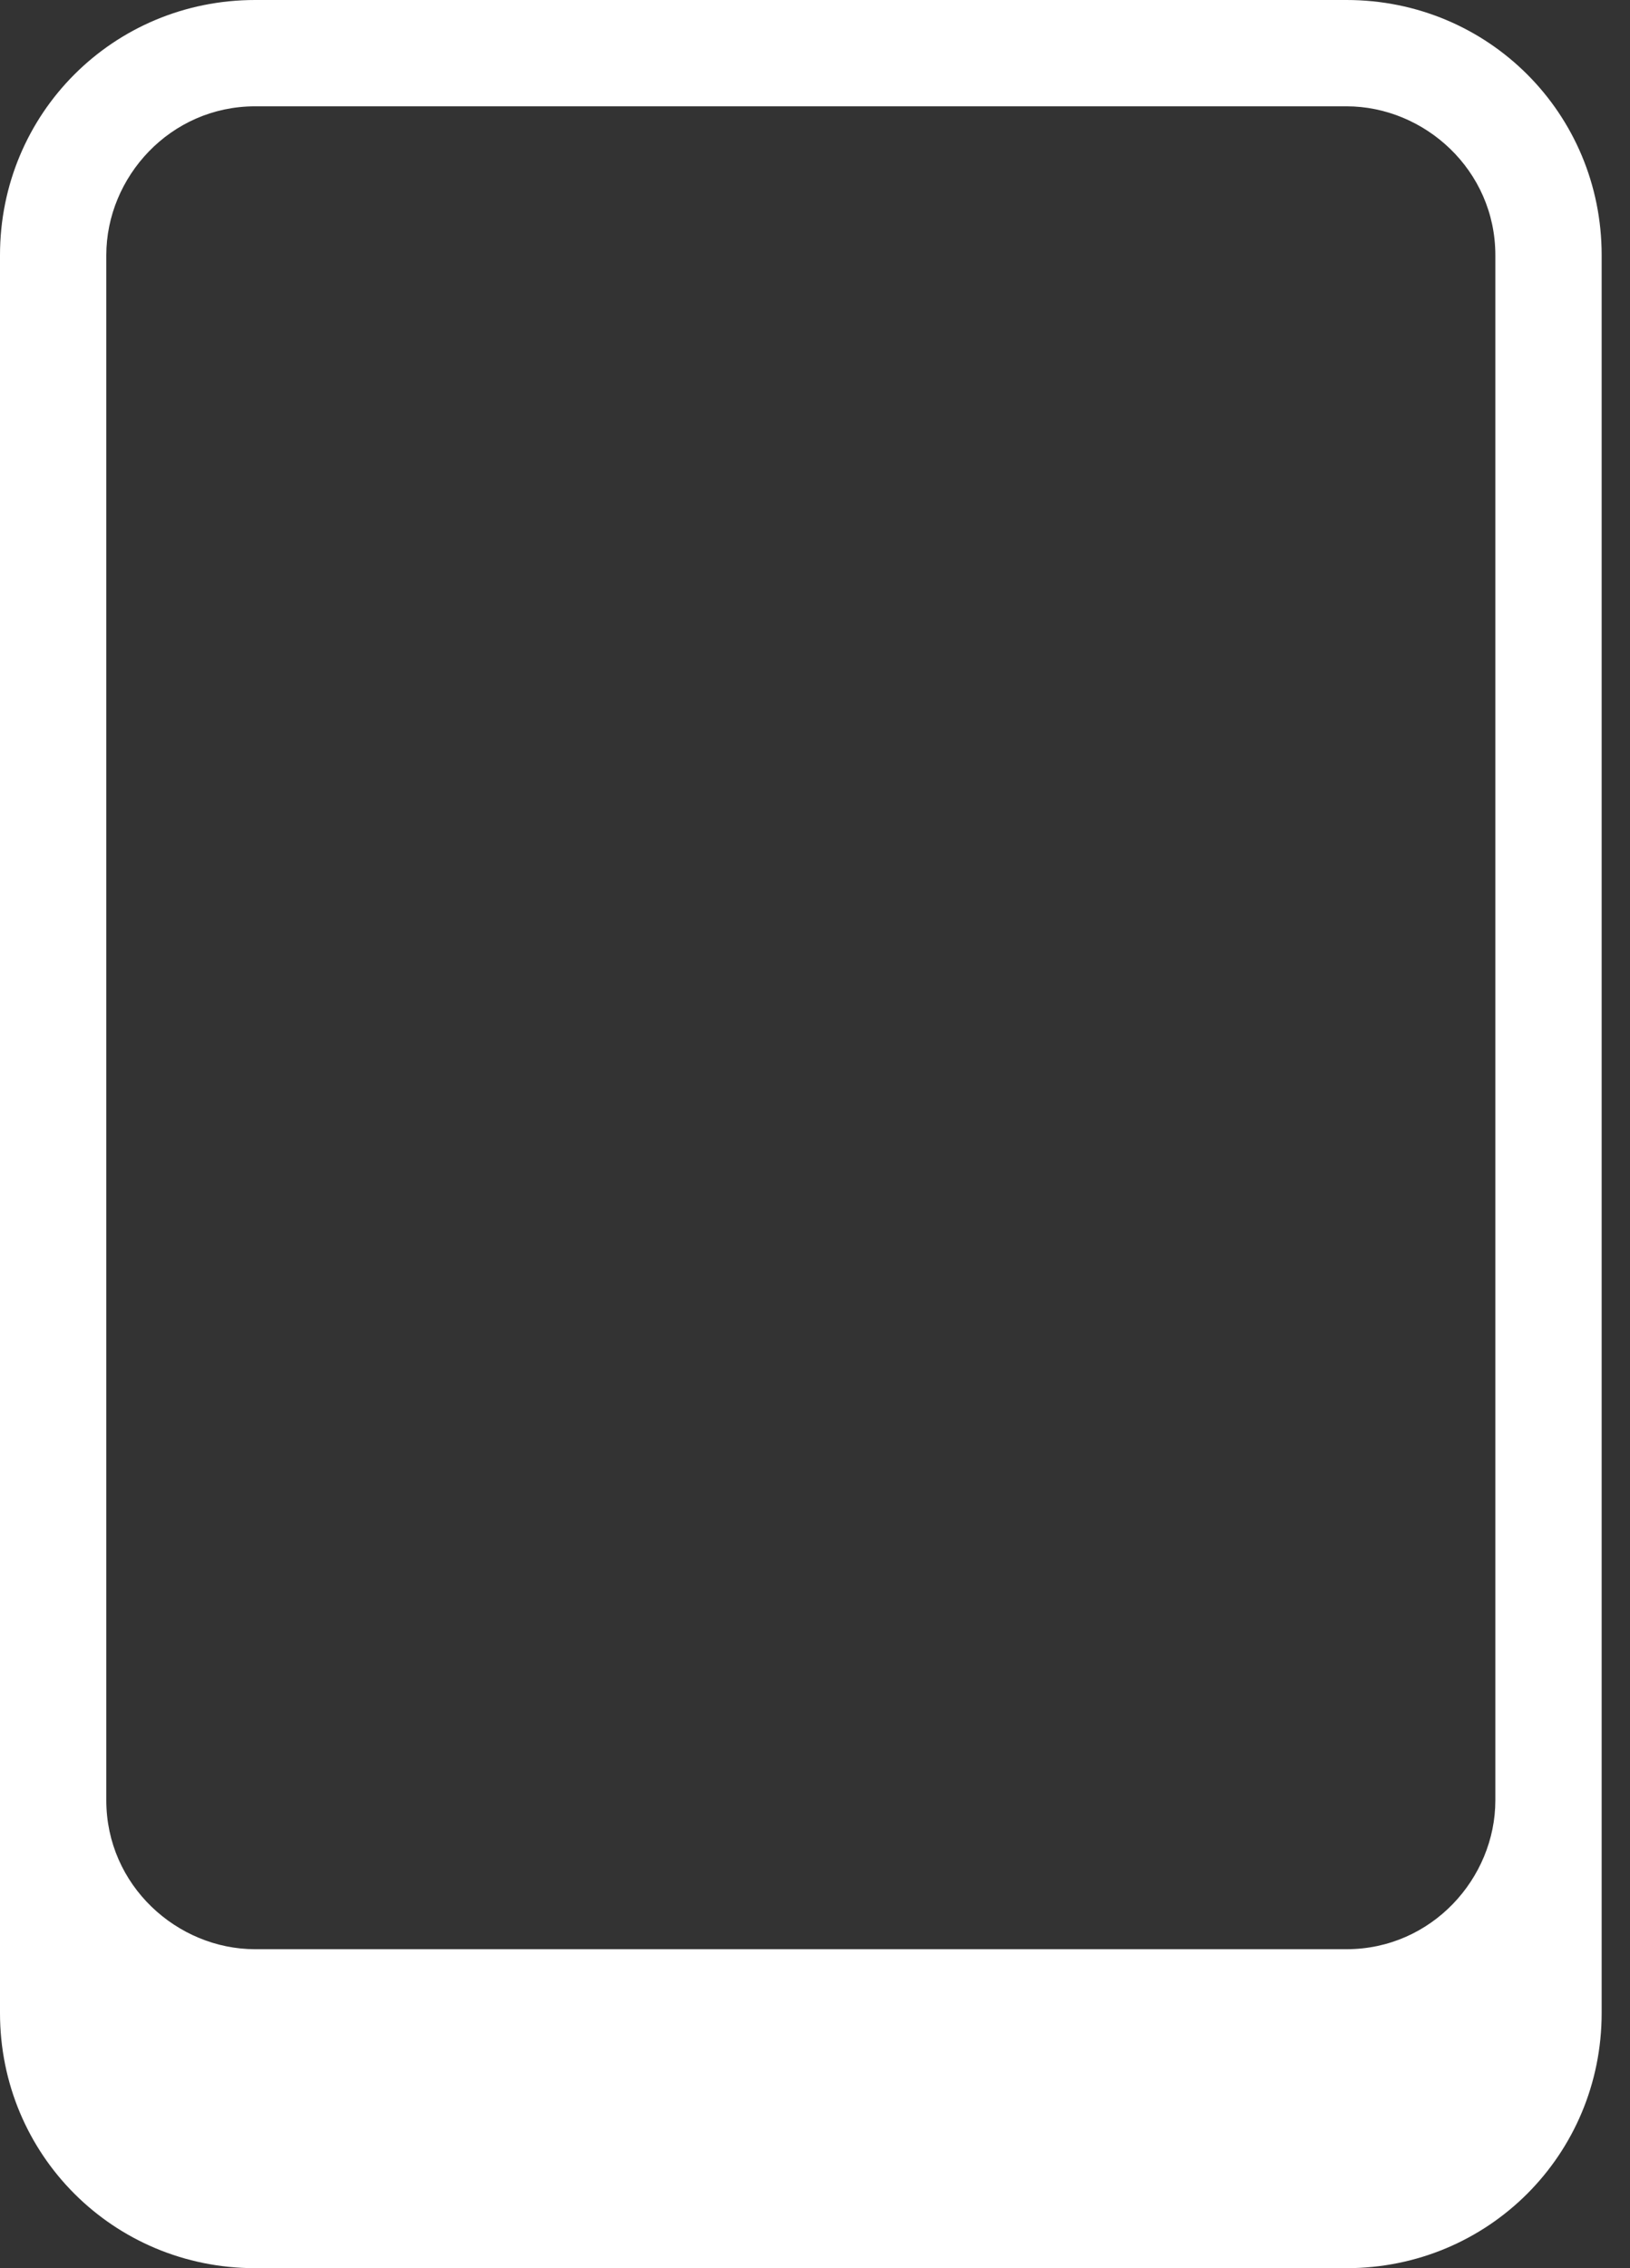
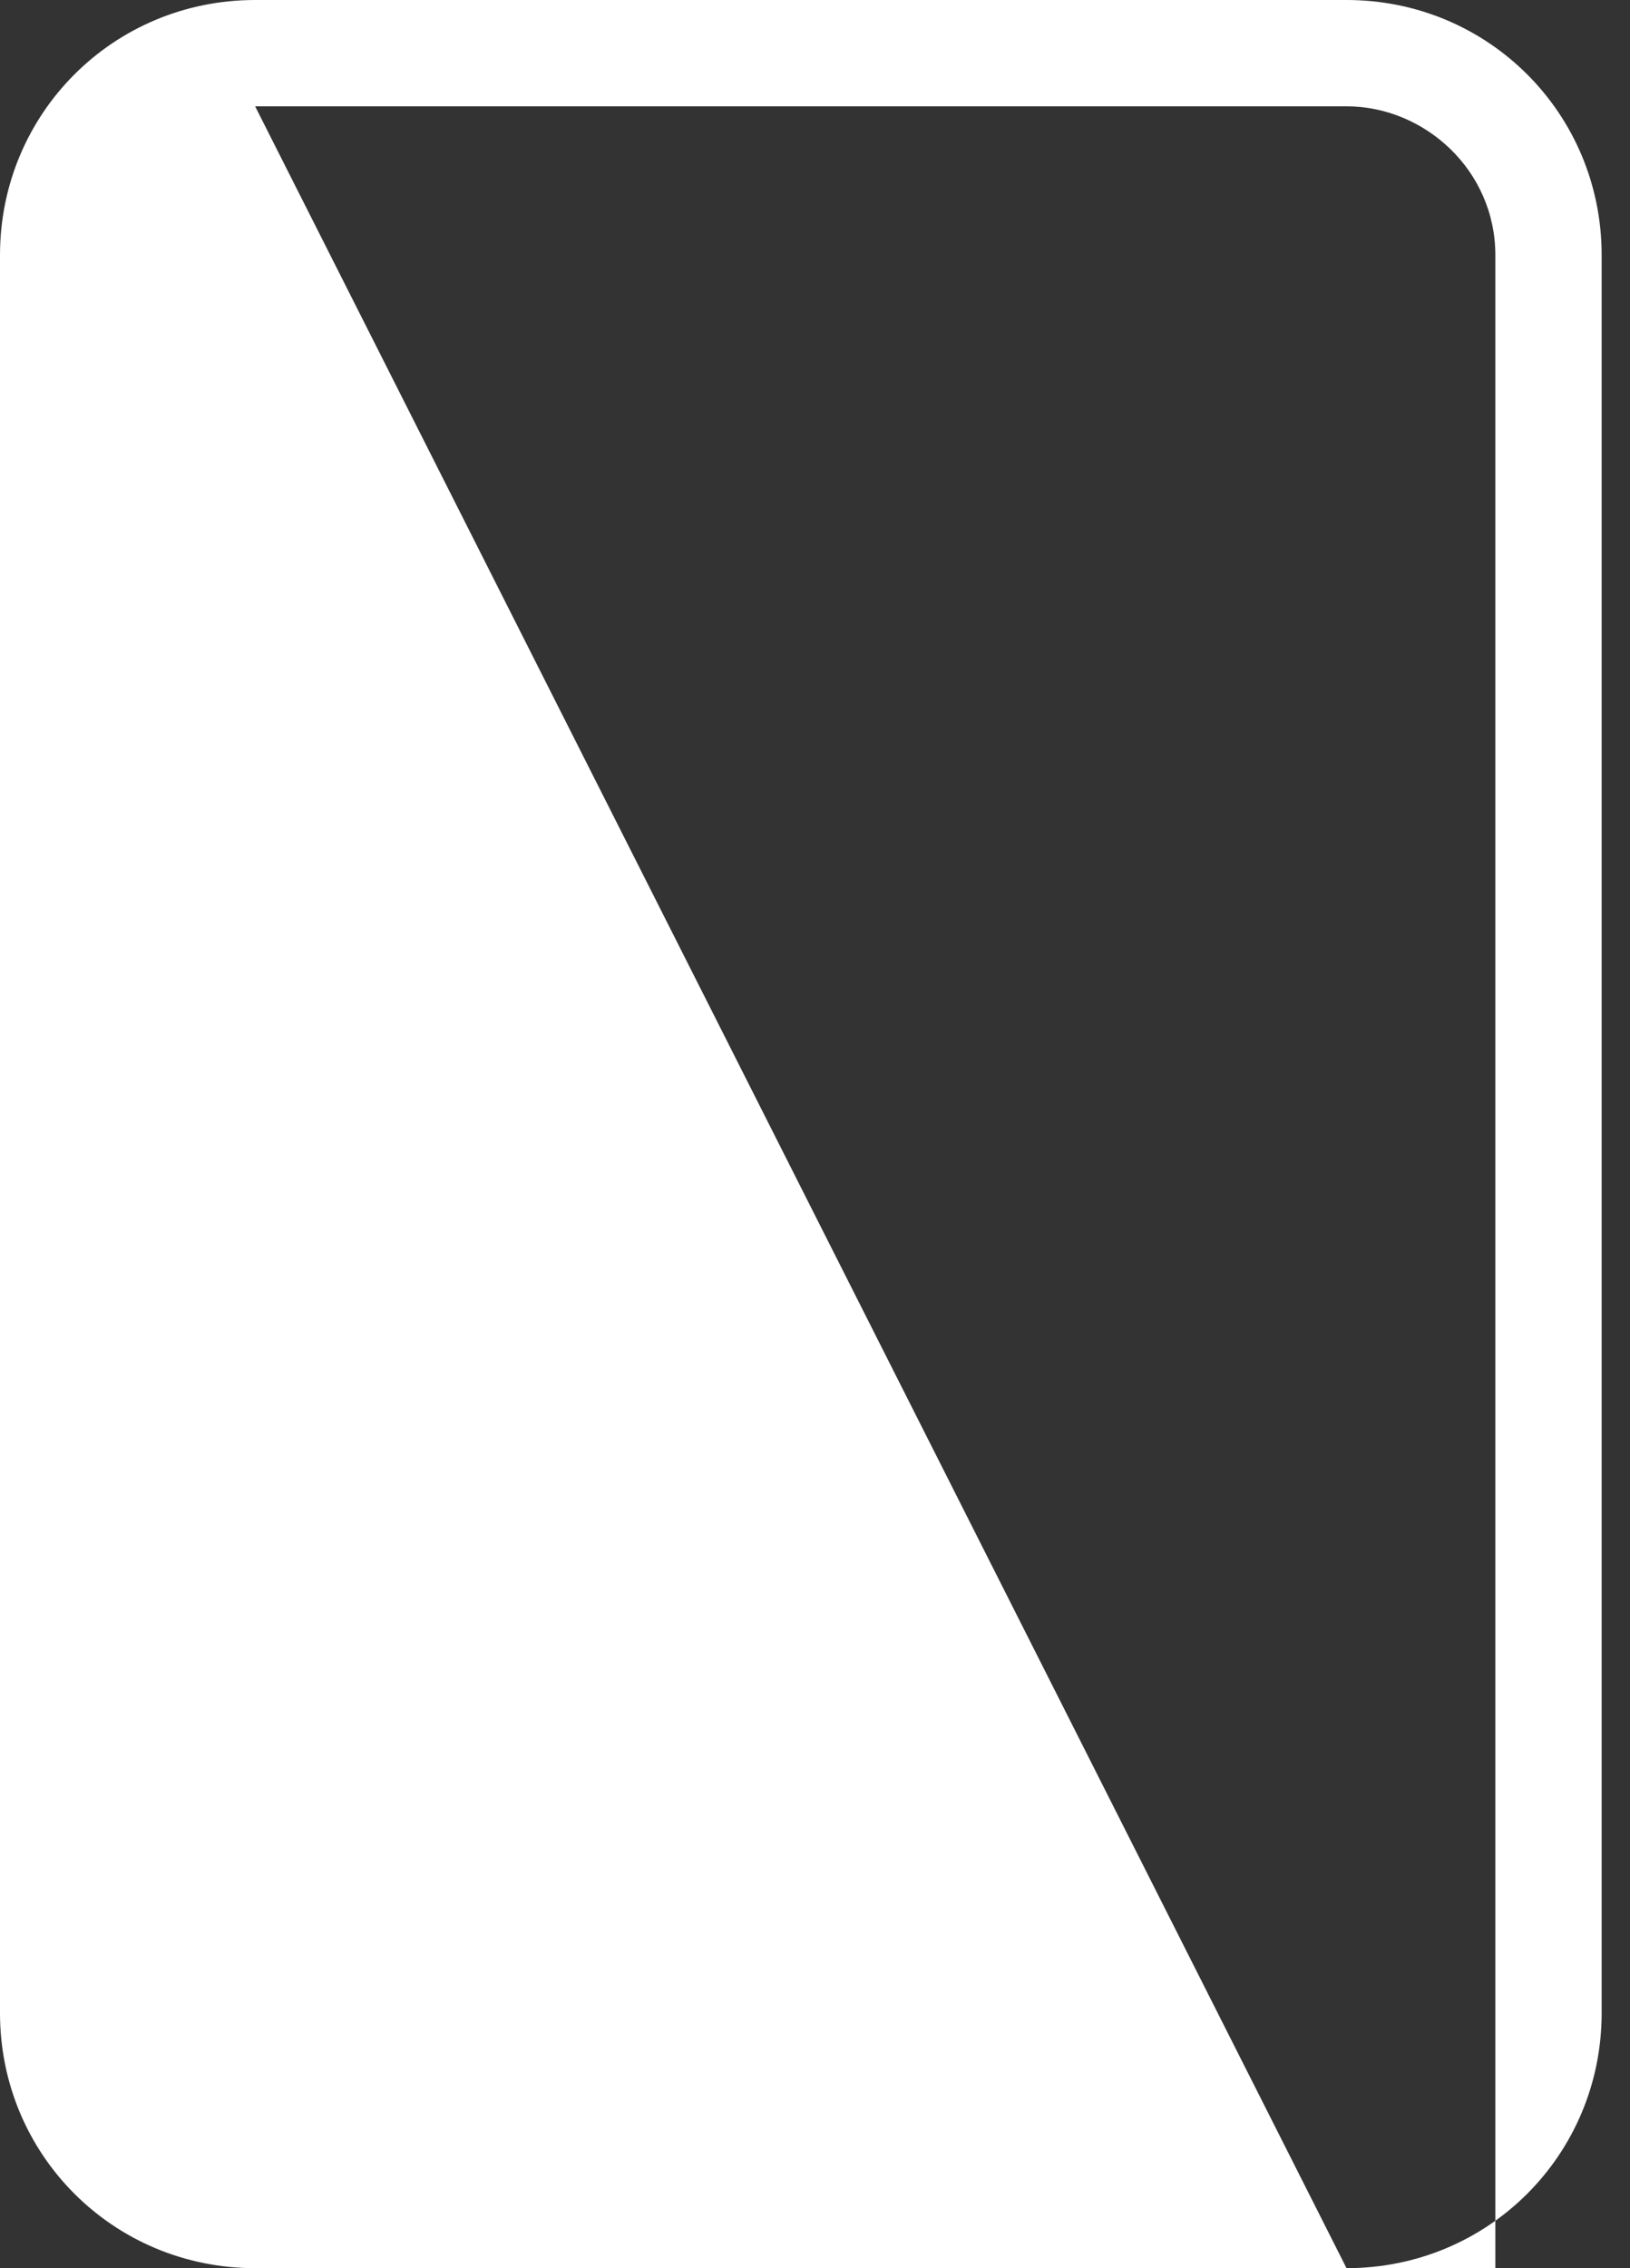
<svg xmlns="http://www.w3.org/2000/svg" version="1.1" id="Layer_1" x="0px" y="0px" viewBox="0 0 23 32" style="enable-background:new 0 0 23 32;" xml:space="preserve">
  <rect x="0" y="0" width="23" height="32" fill="#333333" stroke="none" />
  <style type="text/css">
	.st0{fill:#FFFFFF;}
</style>
-   <path class="st0" d="M19,32H3.6c-2,0-3.6-1.6-3.6-3.6V3.6C0,1.6,1.6,0,3.6,0H19c2,0,3.6,1.6,3.6,3.6v24.8C22.6,30.4,21,32,19,32  L19,32z M3.6,1.5c-1.2,0-2.1,1-2.1,2.1v21.8c0,1.2,1,2.1,2.1,2.1H19c1.2,0,2.1-1,2.1-2.1V3.6c0-1.2-1-2.1-2.1-2.1  C19,1.5,3.6,1.5,3.6,1.5z" />
+   <path class="st0" d="M19,32H3.6c-2,0-3.6-1.6-3.6-3.6V3.6C0,1.6,1.6,0,3.6,0H19c2,0,3.6,1.6,3.6,3.6v24.8C22.6,30.4,21,32,19,32  L19,32z c-1.2,0-2.1,1-2.1,2.1v21.8c0,1.2,1,2.1,2.1,2.1H19c1.2,0,2.1-1,2.1-2.1V3.6c0-1.2-1-2.1-2.1-2.1  C19,1.5,3.6,1.5,3.6,1.5z" />
</svg>